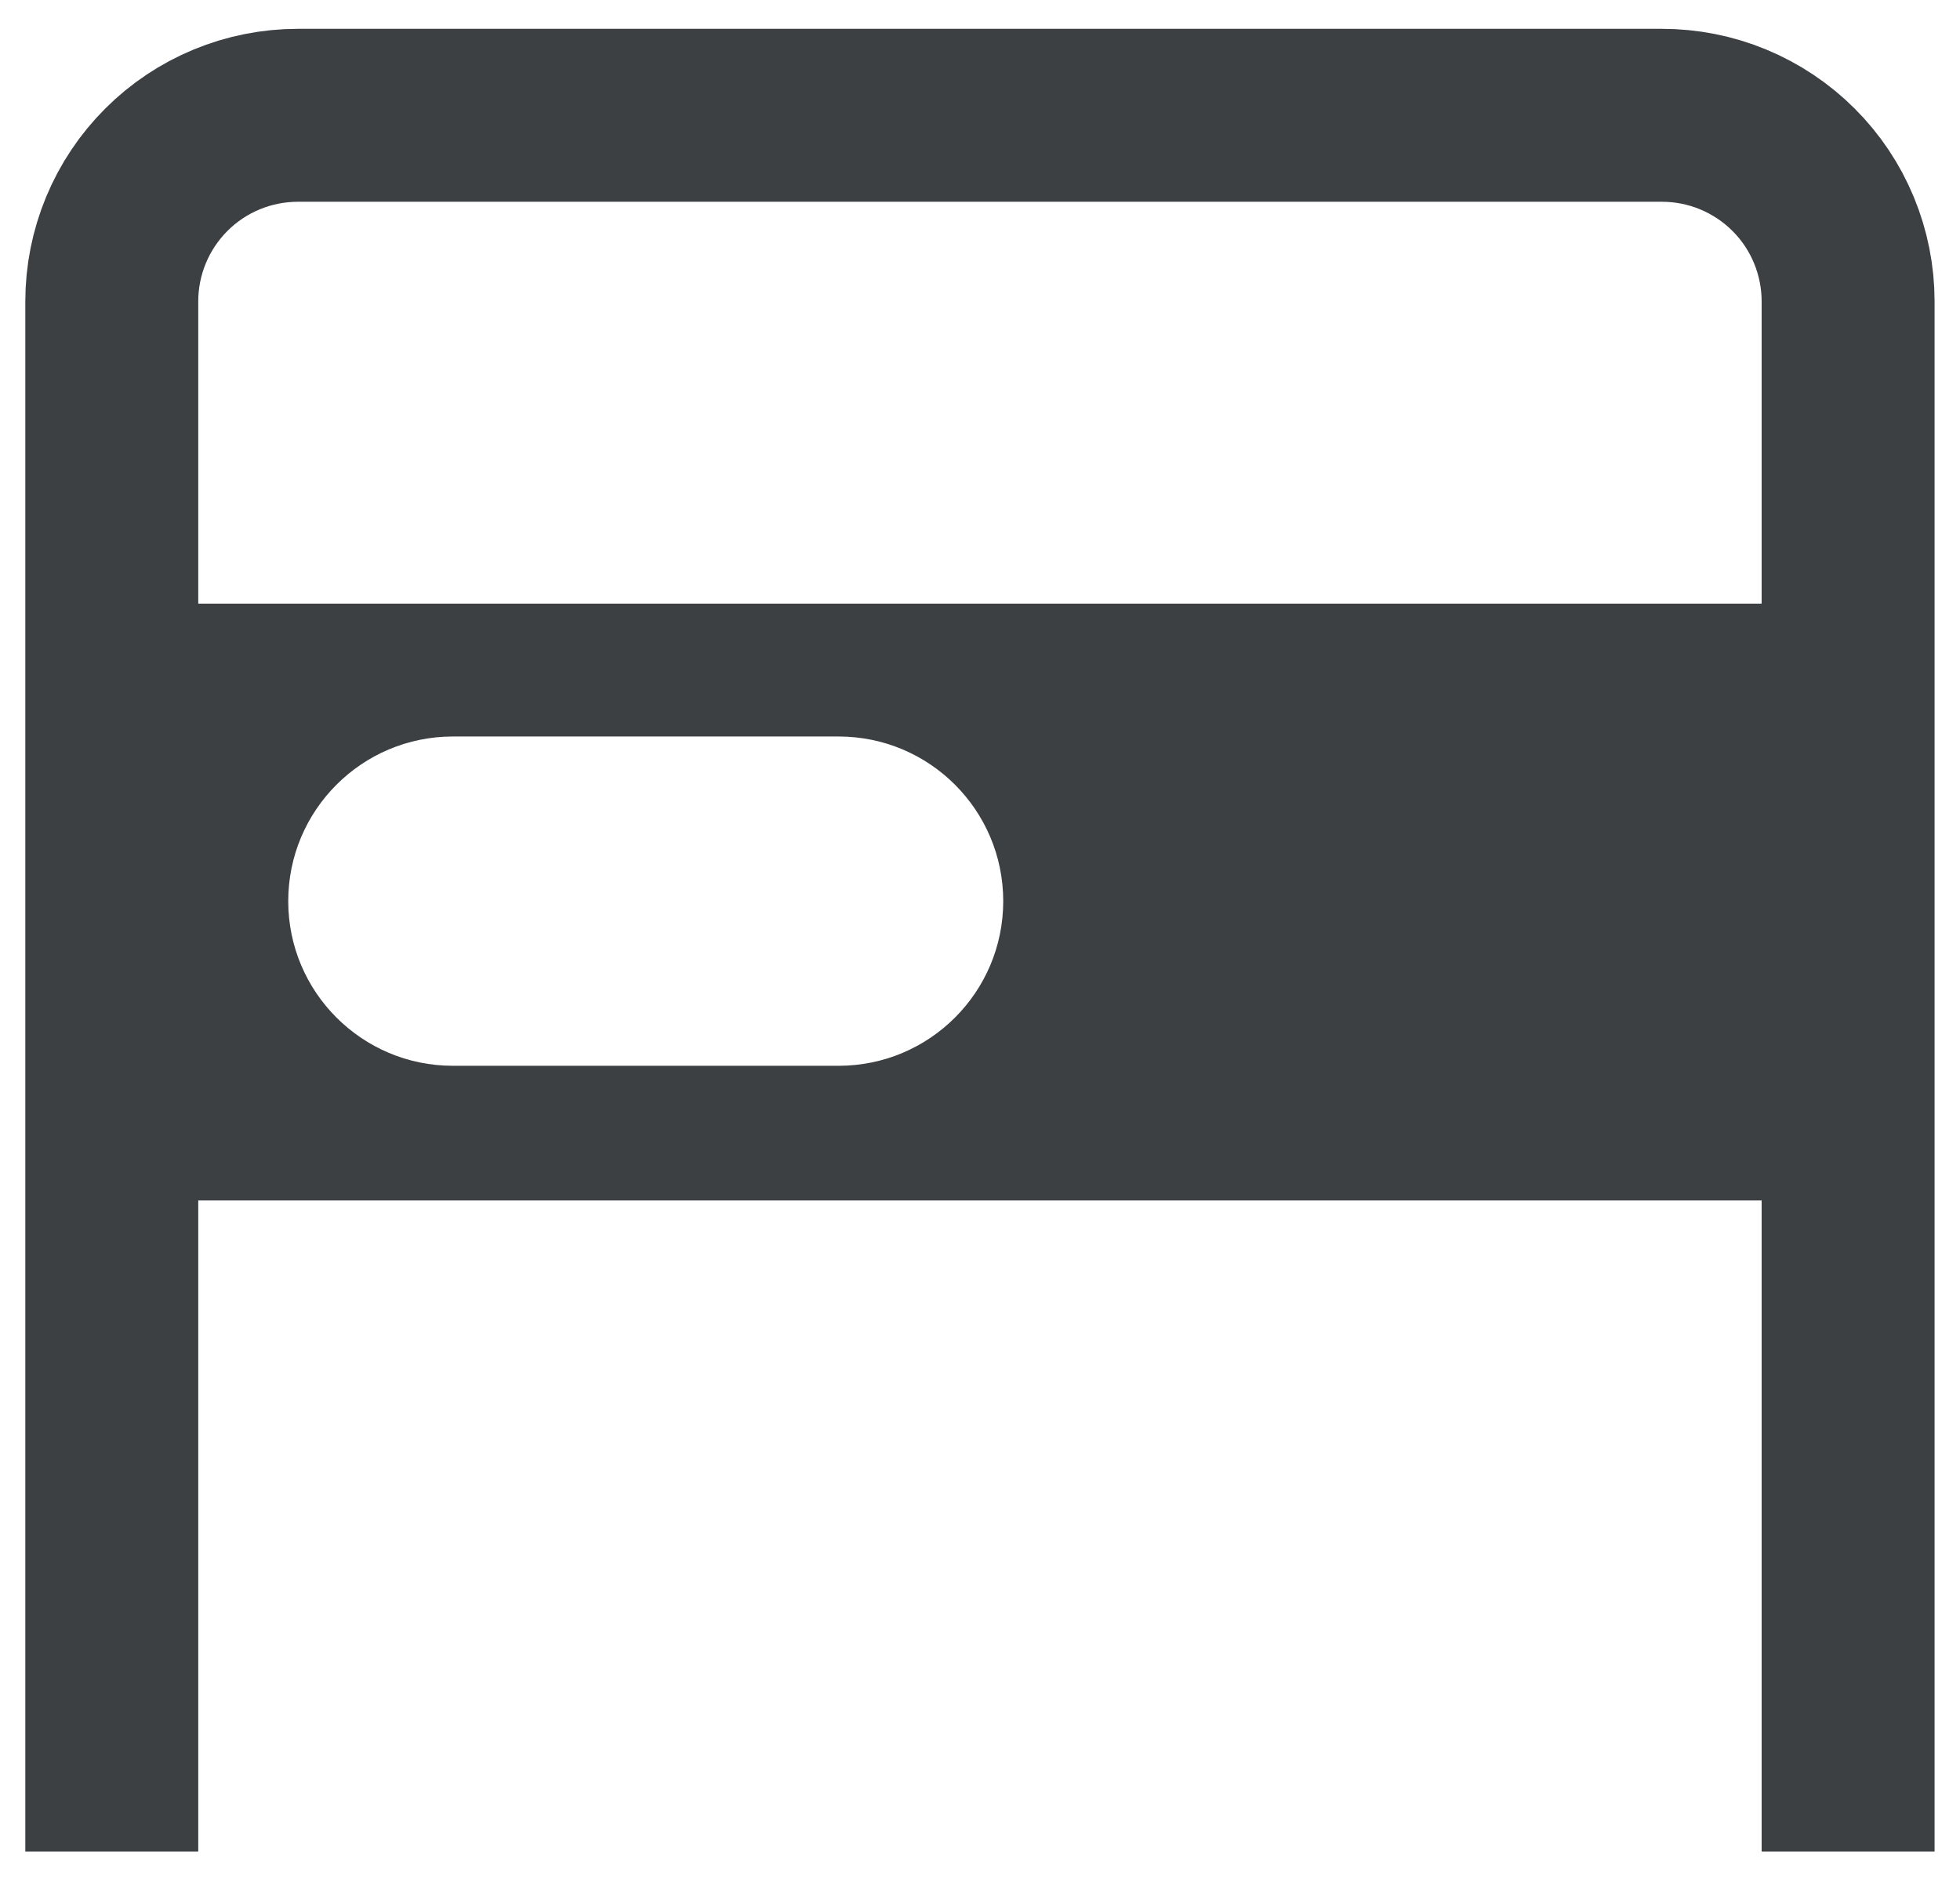
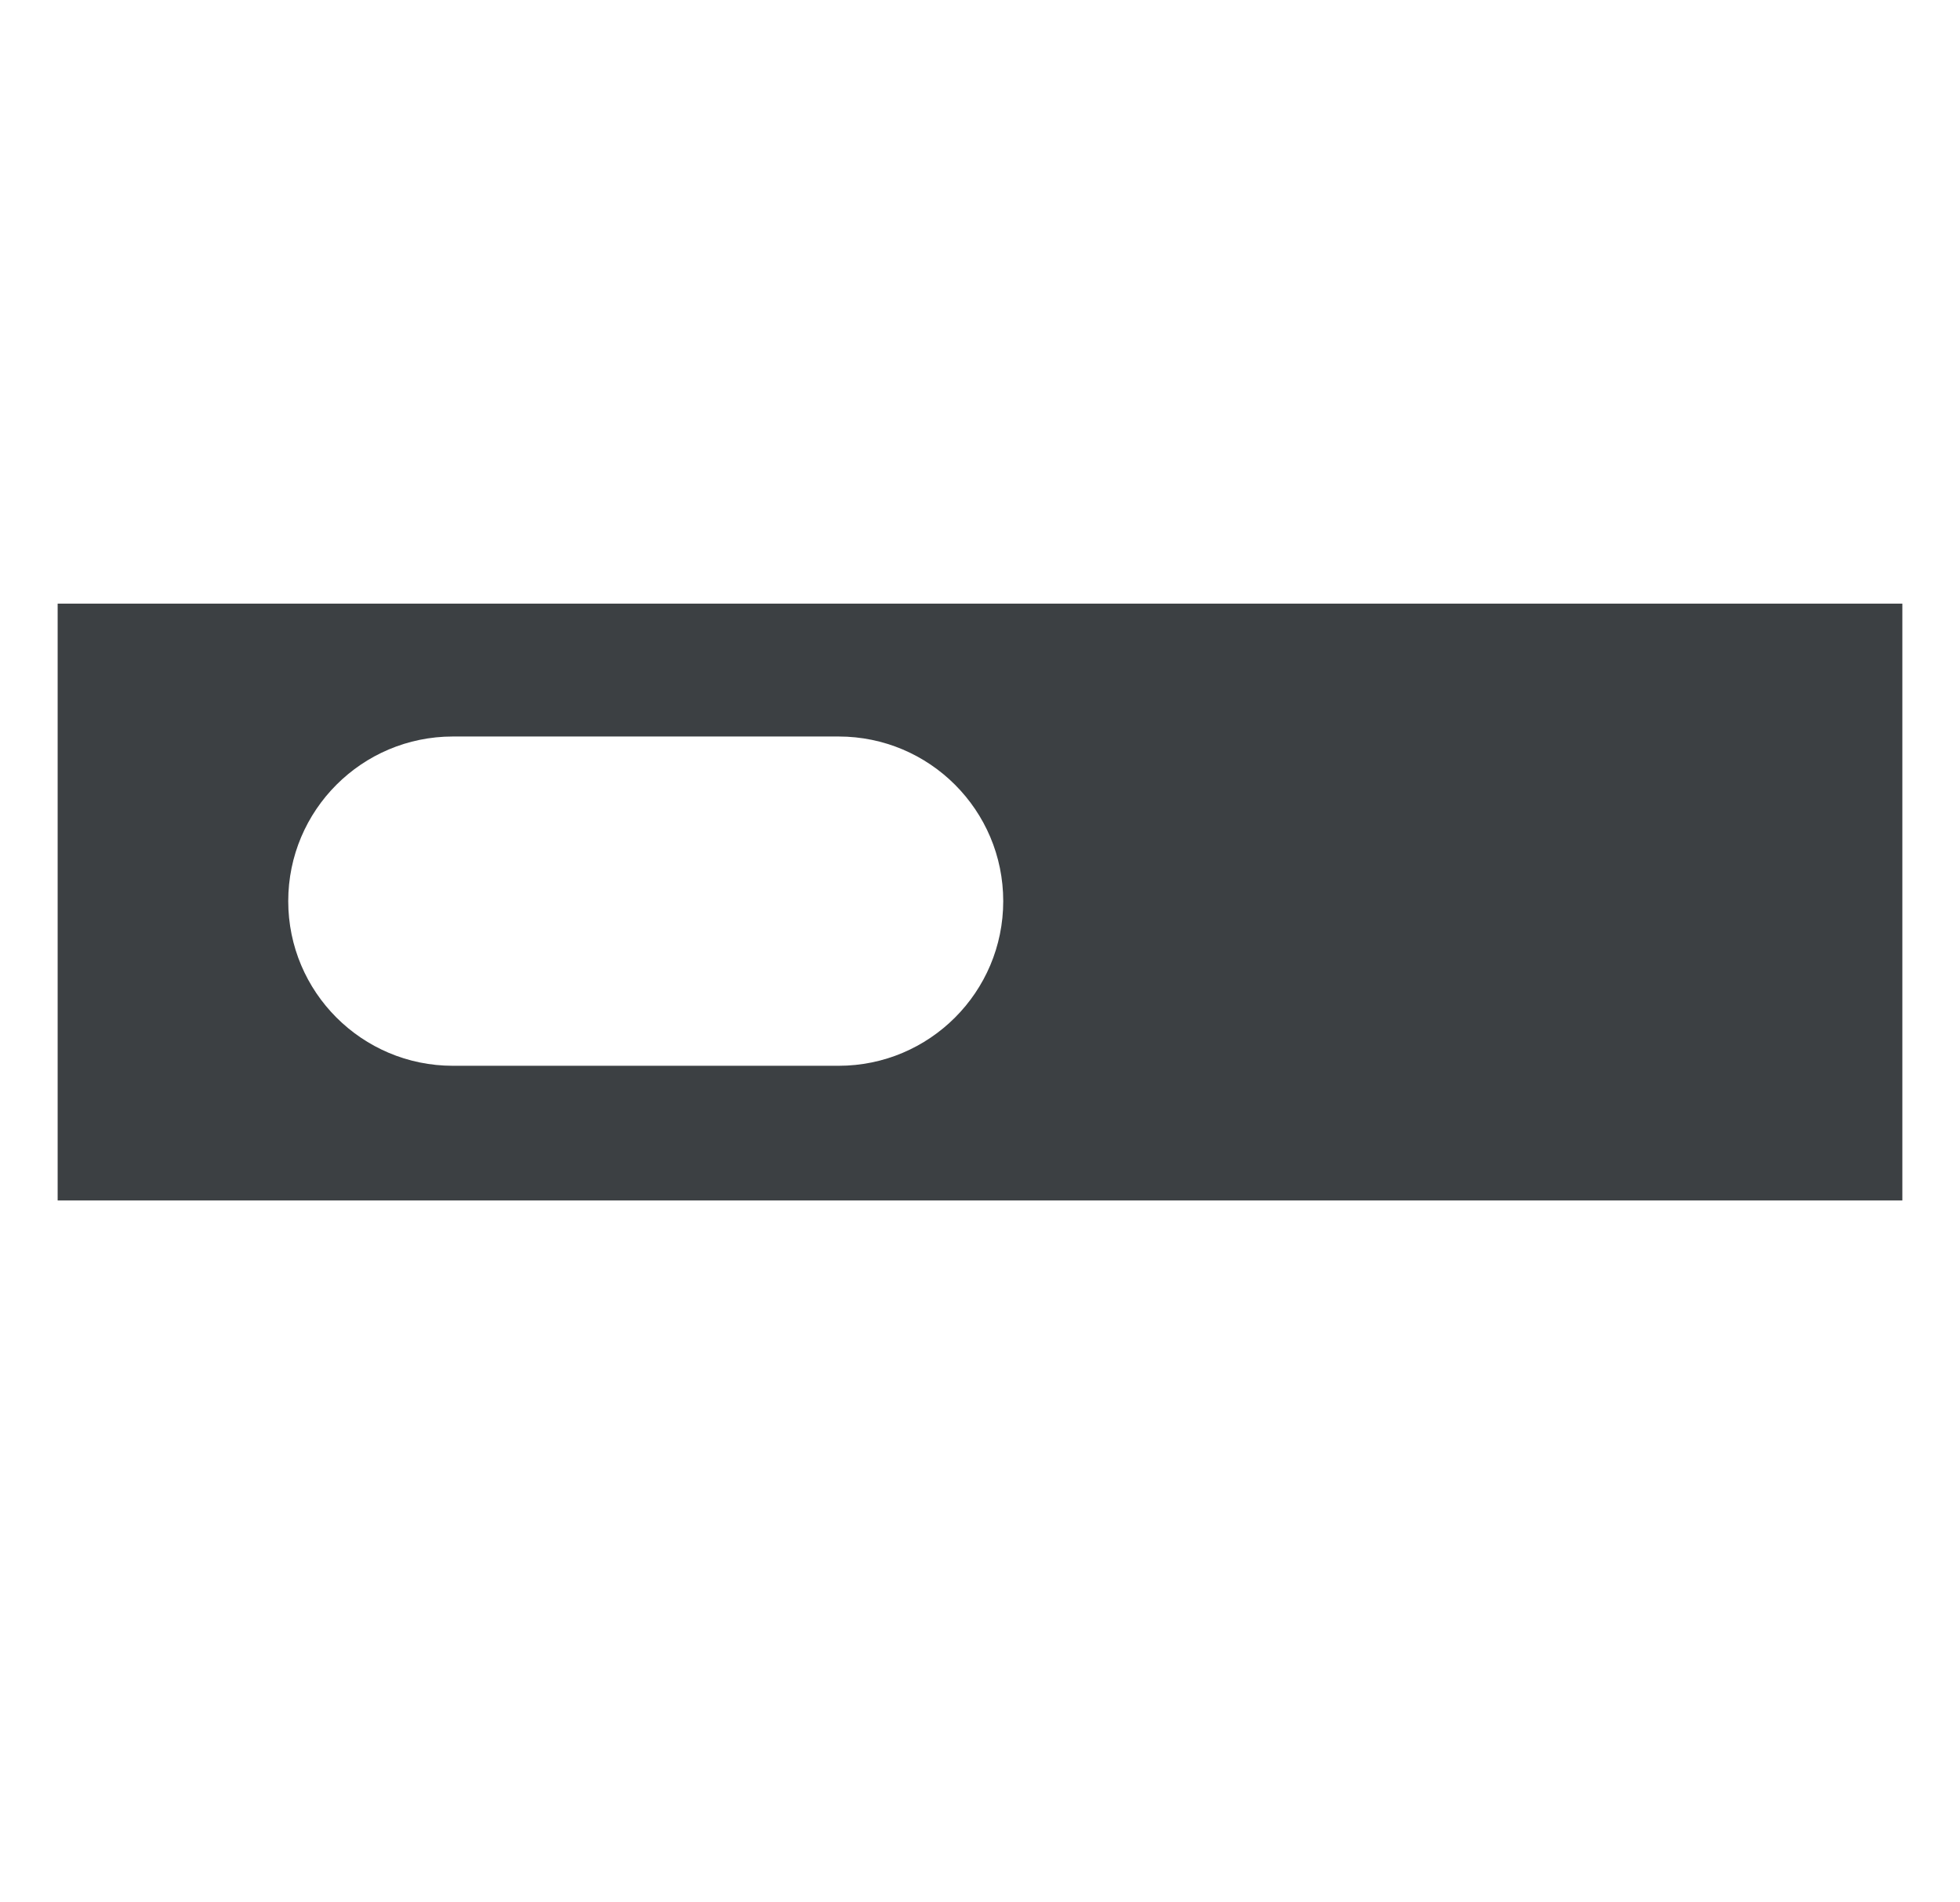
<svg xmlns="http://www.w3.org/2000/svg" fill="none" height="33" viewBox="0 0 34 33" width="34">
-   <path d="m32.059 32.118v-26.89c0-.424-.084-.844-.246-1.236-.162-.392-.4-.748-.7-1.047-.3-.3-.656-.537-1.048-.7-.392-.162-.812-.245-1.236-.245h-23.66c-.424-0-.844.083-1.236.245-.392.162-.748.4-1.048.7-.3.3-.538.656-.7 1.047s-.246.812-.246 1.236v26.89" stroke="#3c4043" stroke-width="3" />
  <path clip-rule="evenodd" d="m1 10.471h32v10.353h-32zm6.856 2.305h6.691c1.577 0 2.856 1.279 2.856 2.856s-1.279 2.856-2.856 2.856h-6.691c-1.577 0-2.856-1.279-2.856-2.856s1.279-2.856 2.856-2.856z" fill="#3c4043" fill-rule="evenodd" />
</svg>